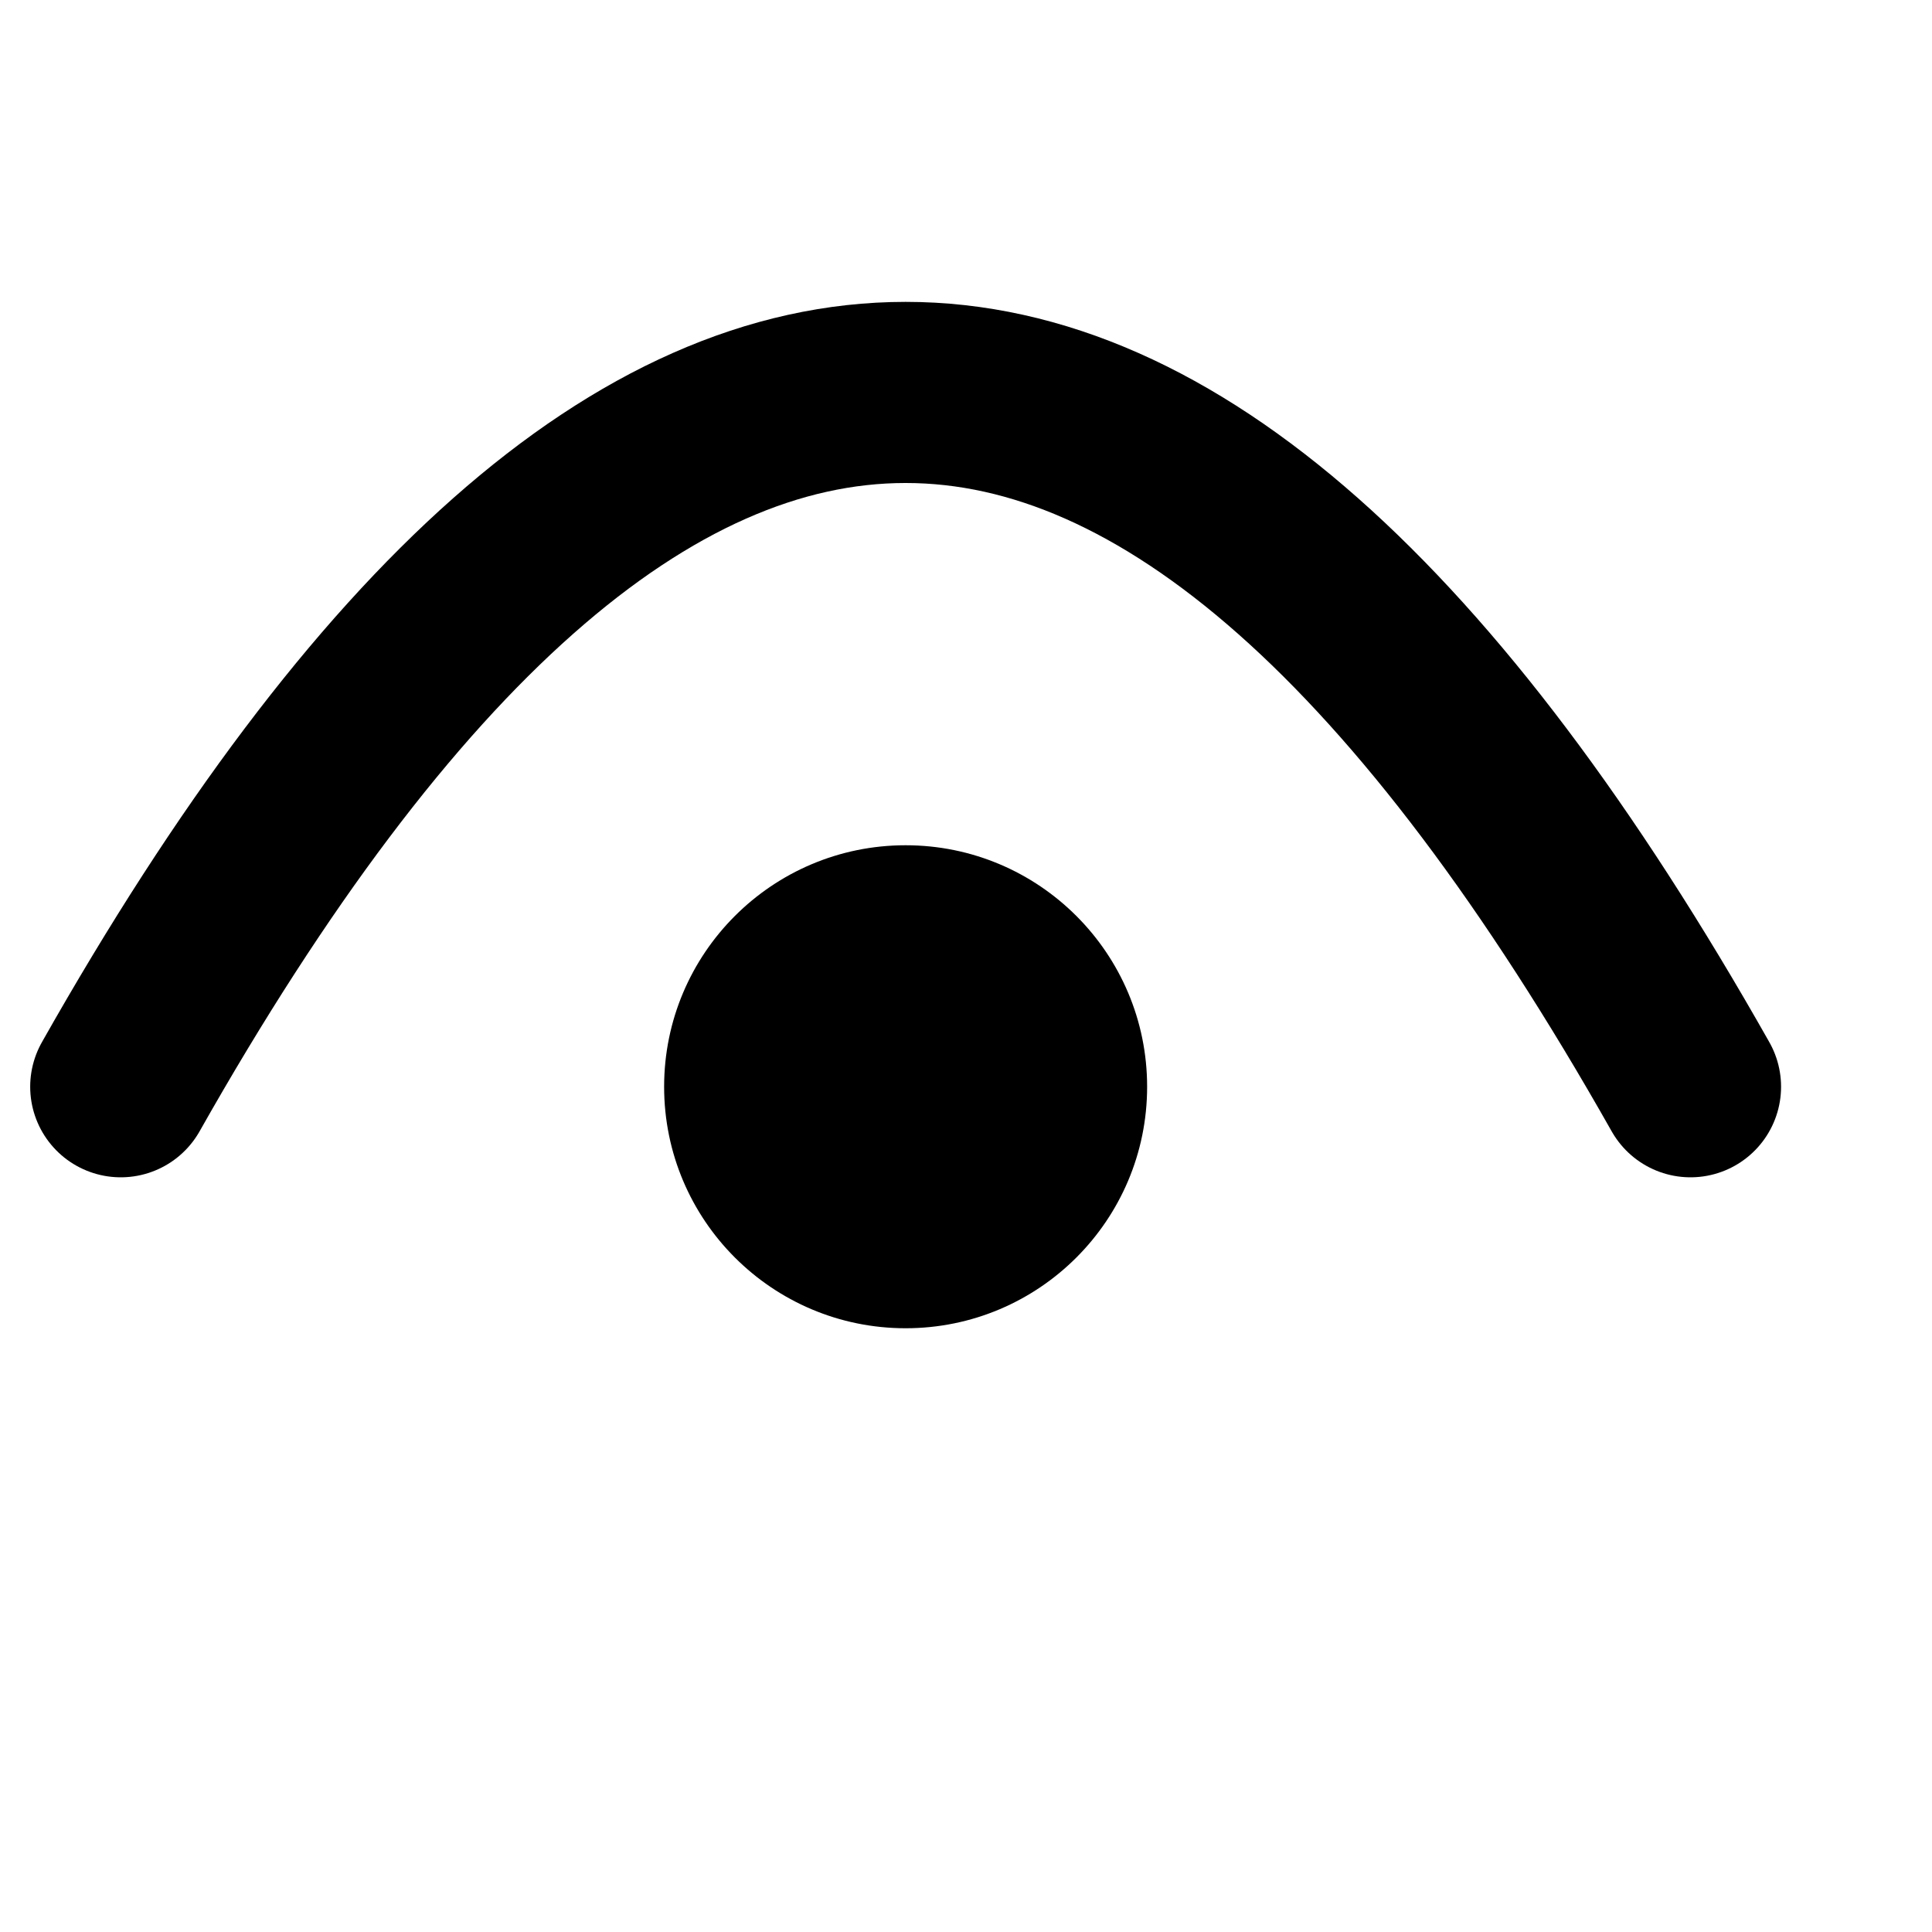
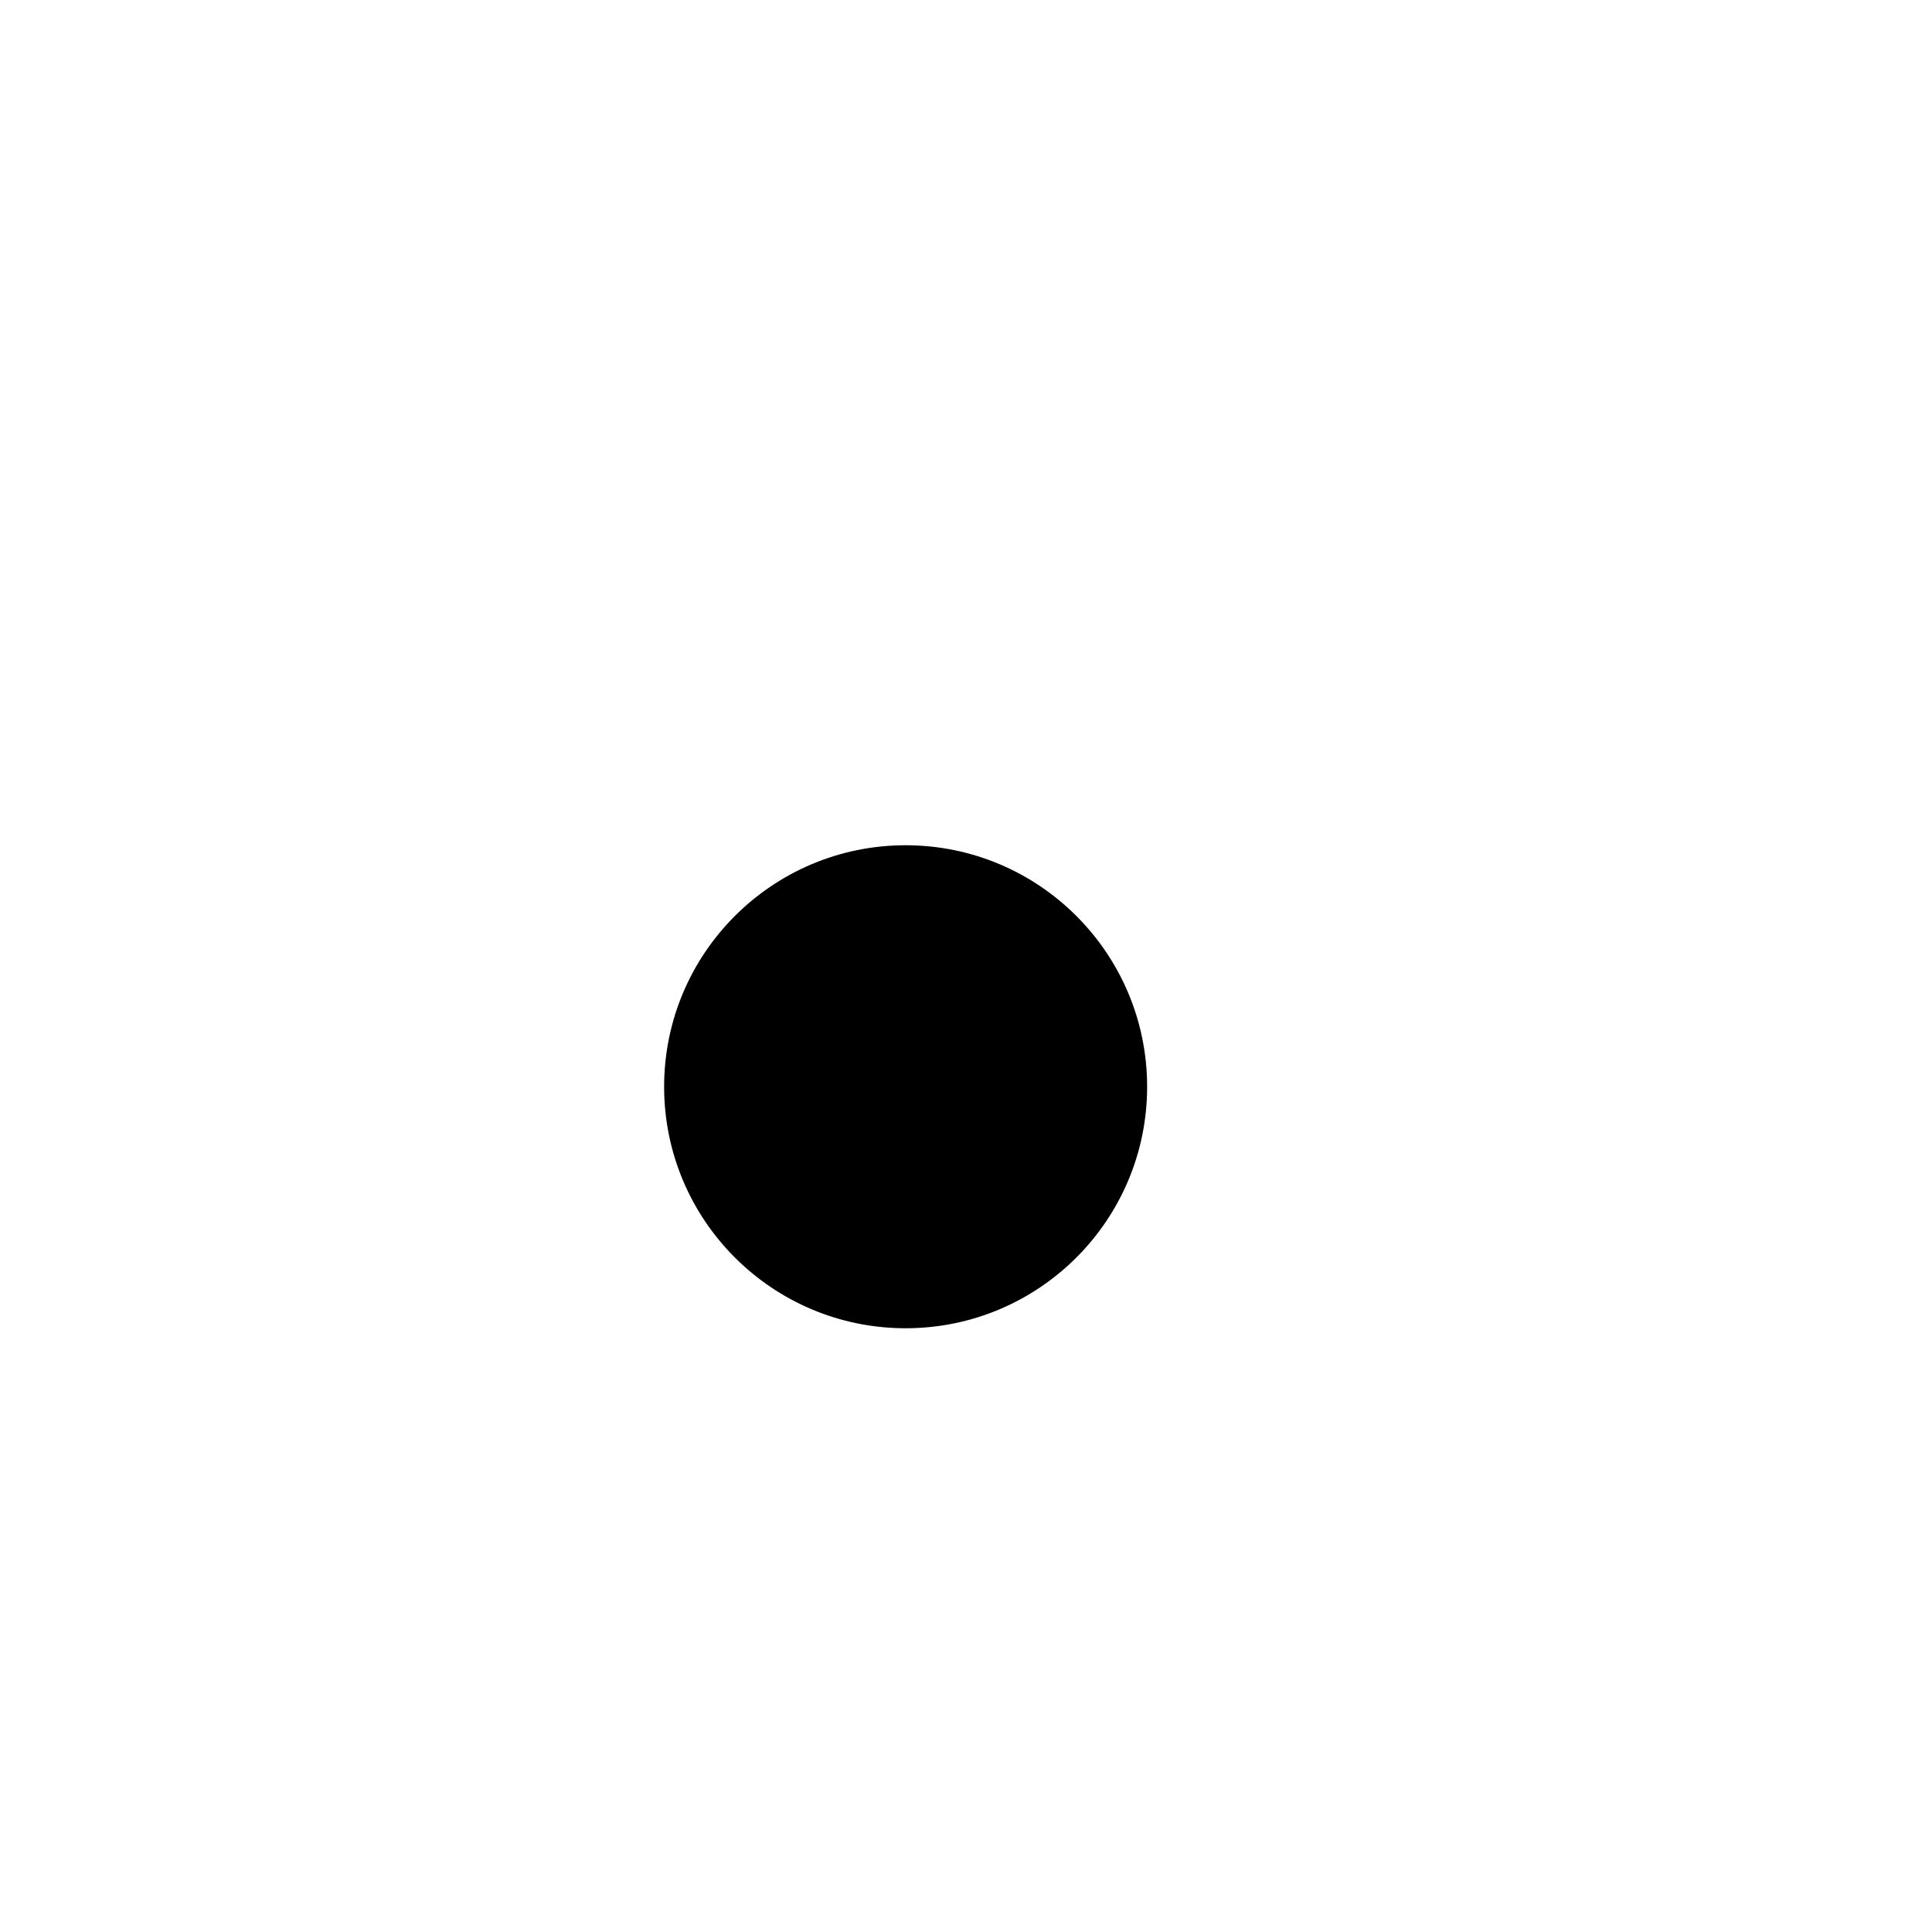
<svg xmlns="http://www.w3.org/2000/svg" width="64" height="64" viewBox="0 0 32 32">
-   <path d="M 2 18 Q 15 -5 28 18" fill="none" stroke="black" stroke-width="3" stroke-linecap="round" />
  <circle cx="15" cy="18" r="4" fill="black" />
  <style>
    @media (prefers-color-scheme: dark) {
      path { stroke: white; }
      circle { fill: white; }
    }
  </style>
</svg>